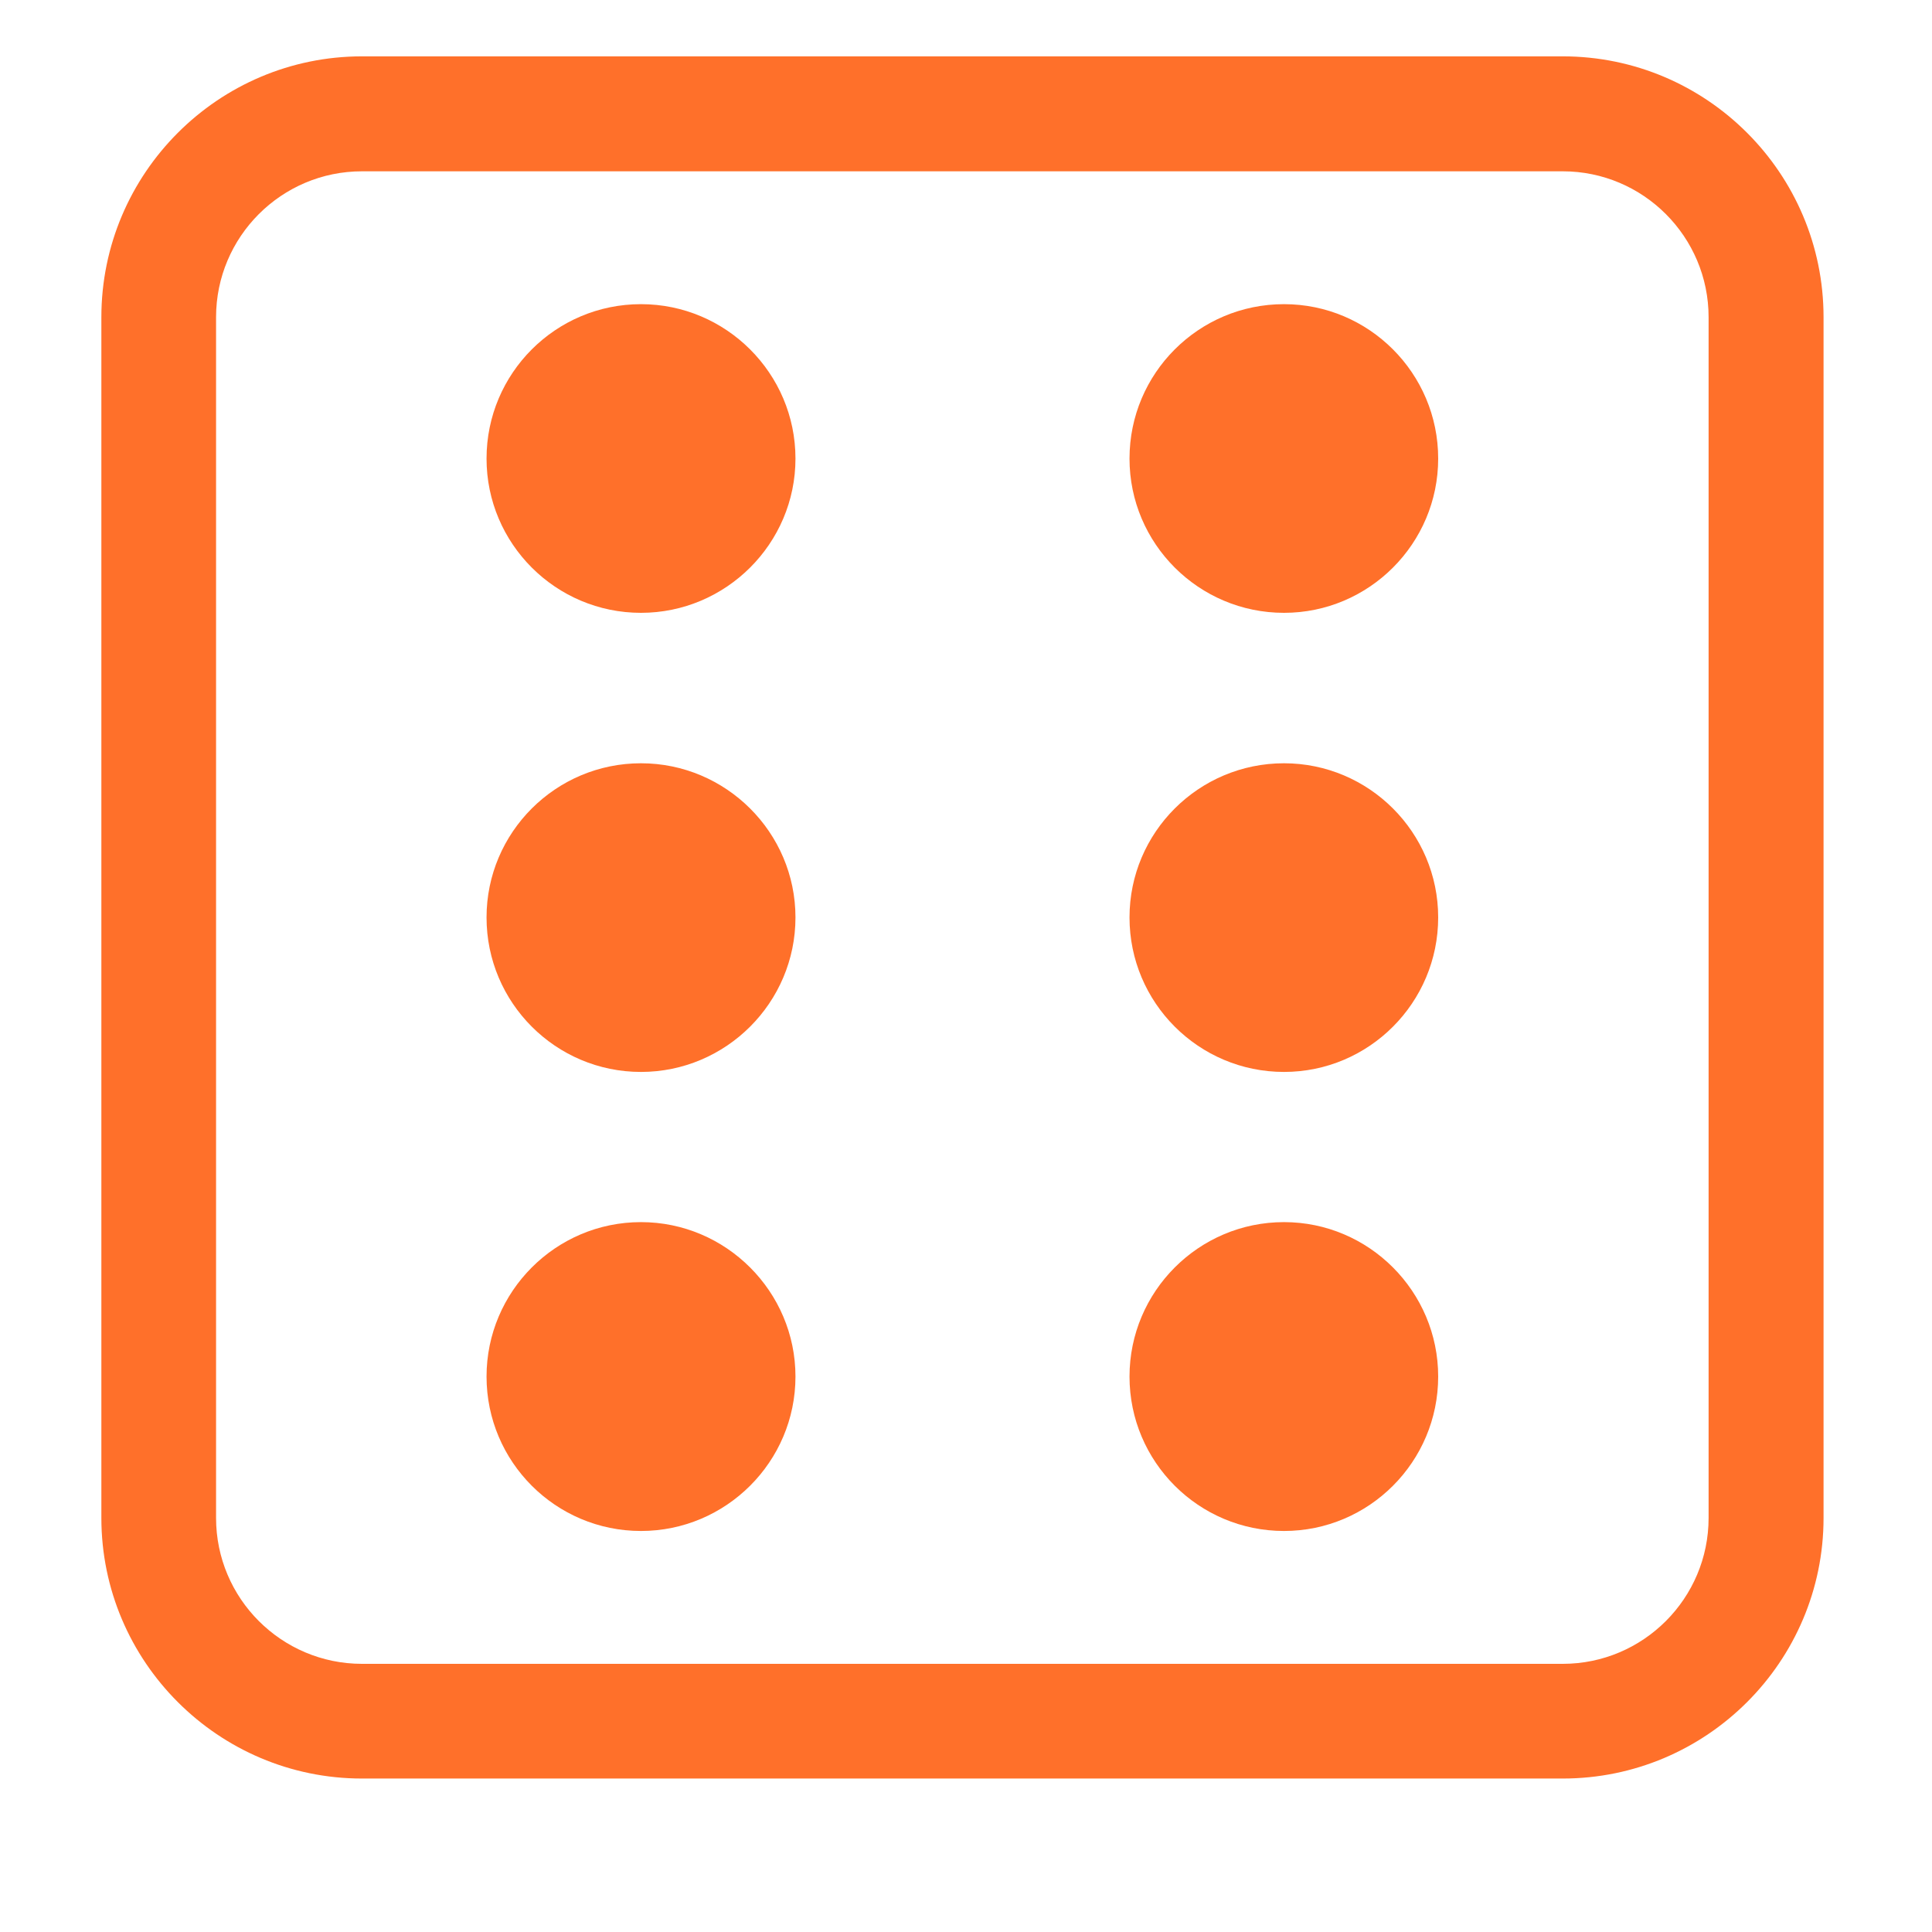
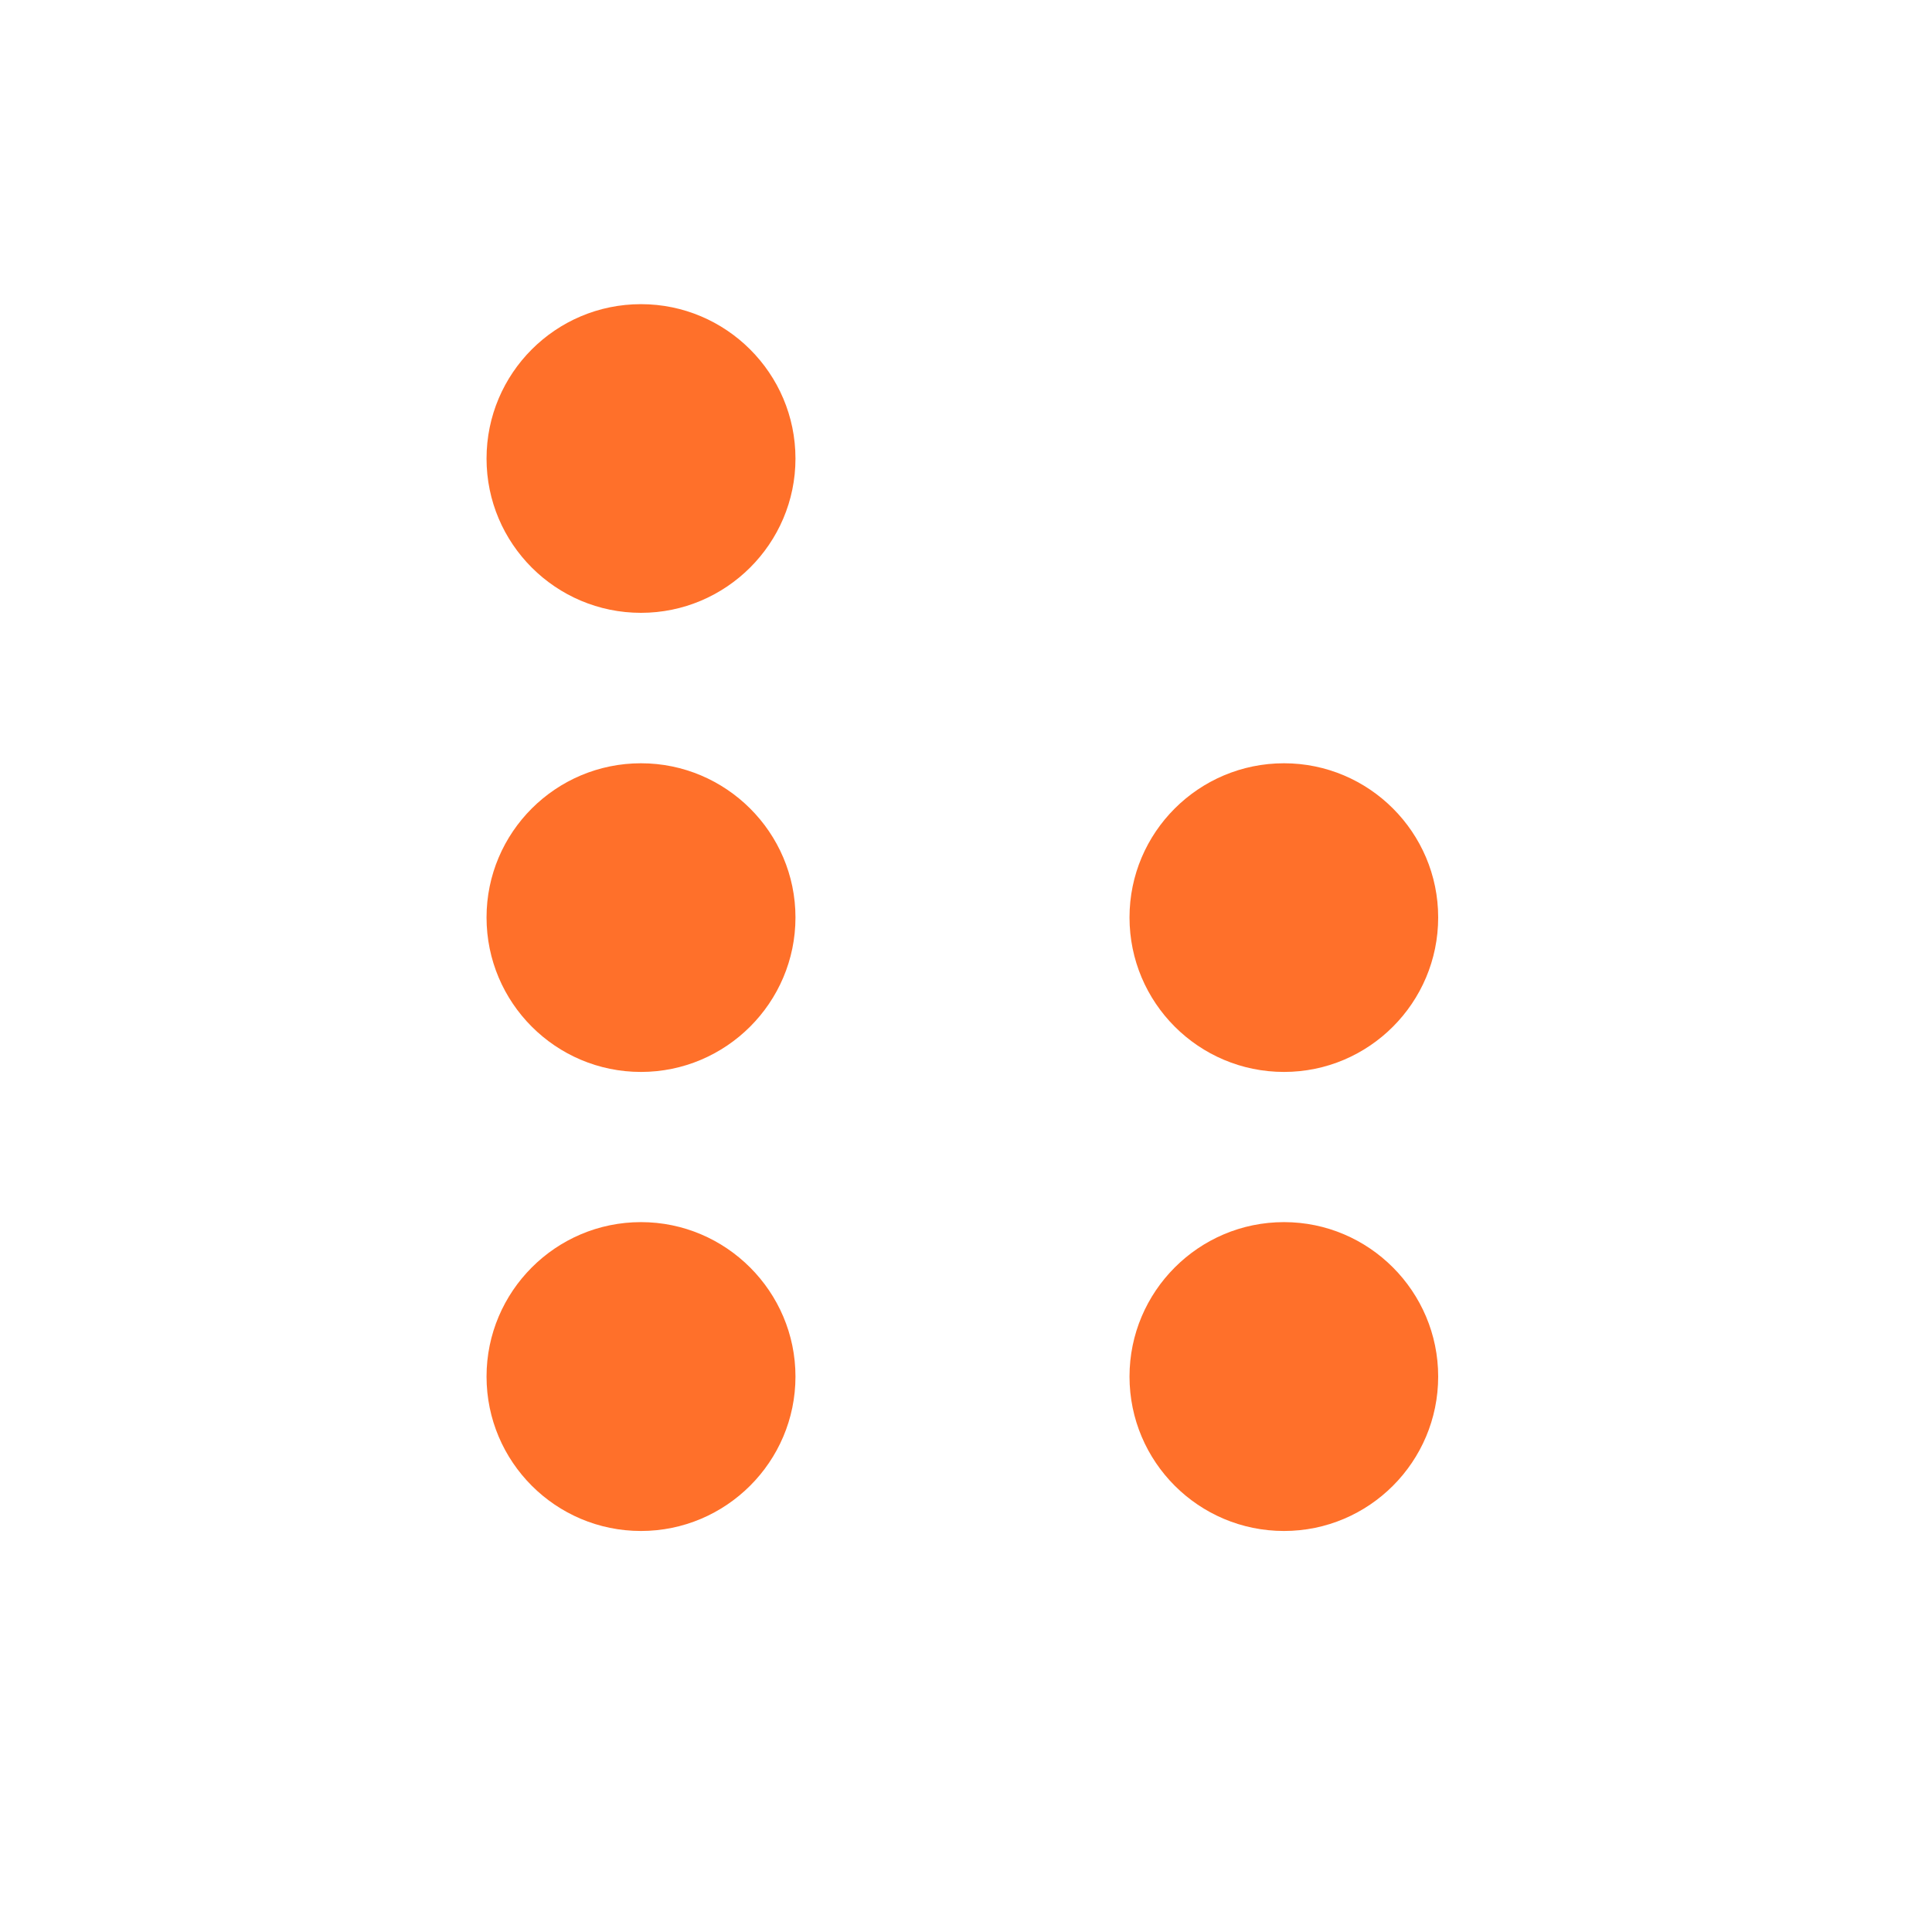
<svg xmlns="http://www.w3.org/2000/svg" width="40" zoomAndPan="magnify" viewBox="0 0 30 30" height="40" preserveAspectRatio="xMidYMid meet" version="1.0">
  <defs>
    <clipPath id="c343159f3a">
-       <path d="M 1.574 0.875 L 28.43 0.875 L 28.43 27.73 L 1.574 27.73 Z M 1.574 0.875 " clip-rule="nonzero" />
-     </clipPath>
+       </clipPath>
  </defs>
  <g clip-path="url(#c343159f3a)">
    <path fill="#ff702a" d="M 24.266 27.617 L 5.621 27.617 C 3.391 27.617 1.574 25.801 1.574 23.57 L 1.574 4.926 C 1.574 2.691 3.391 0.875 5.621 0.875 L 24.266 0.875 C 26.5 0.875 28.316 2.691 28.316 4.926 L 28.316 23.57 C 28.316 25.801 26.5 27.617 24.266 27.617 Z M 5.621 2.66 C 4.371 2.66 3.355 3.676 3.355 4.926 L 3.355 23.57 C 3.355 24.82 4.371 25.836 5.621 25.836 L 24.266 25.836 C 25.516 25.836 26.531 24.82 26.531 23.57 L 26.531 4.926 C 26.531 3.676 25.516 2.66 24.266 2.66 Z M 5.621 2.66 " fill-opacity="1" fill-rule="nonzero" />
  </g>
  <path fill="#ff702a" d="M 9.953 18.977 C 8.629 18.977 7.555 20.055 7.555 21.375 C 7.555 22.699 8.629 23.773 9.953 23.773 C 11.273 23.773 12.352 22.699 12.352 21.375 C 12.352 20.055 11.273 18.977 9.953 18.977 Z M 9.953 18.977 " fill-opacity="1" fill-rule="nonzero" />
  <path fill="#ff702a" d="M 9.953 4.723 C 8.629 4.723 7.555 5.797 7.555 7.121 C 7.555 8.441 8.629 9.516 9.953 9.516 C 11.273 9.516 12.352 8.441 12.352 7.121 C 12.352 5.797 11.273 4.723 9.953 4.723 Z M 9.953 4.723 " fill-opacity="1" fill-rule="nonzero" />
  <path fill="#ff702a" d="M 9.953 11.852 C 8.629 11.852 7.555 12.926 7.555 14.246 C 7.555 15.57 8.629 16.645 9.953 16.645 C 11.273 16.645 12.352 15.57 12.352 14.246 C 12.352 12.926 11.273 11.852 9.953 11.852 Z M 9.953 11.852 " fill-opacity="1" fill-rule="nonzero" />
  <path fill="#ff702a" d="M 19.938 18.977 C 18.613 18.977 17.539 20.055 17.539 21.375 C 17.539 22.699 18.613 23.773 19.938 23.773 C 21.258 23.773 22.332 22.699 22.332 21.375 C 22.332 20.055 21.258 18.977 19.938 18.977 Z M 19.938 18.977 " fill-opacity="1" fill-rule="nonzero" />
-   <path fill="#ff702a" d="M 19.938 9.516 C 21.258 9.516 22.332 8.441 22.332 7.121 C 22.332 5.797 21.258 4.723 19.938 4.723 C 18.613 4.723 17.539 5.797 17.539 7.121 C 17.539 8.441 18.613 9.516 19.938 9.516 Z M 19.938 9.516 " fill-opacity="1" fill-rule="nonzero" />
  <path fill="#ff702a" d="M 19.938 11.852 C 18.613 11.852 17.539 12.926 17.539 14.246 C 17.539 15.57 18.613 16.645 19.938 16.645 C 21.258 16.645 22.332 15.57 22.332 14.246 C 22.332 12.926 21.258 11.852 19.938 11.852 Z M 19.938 11.852 " fill-opacity="1" fill-rule="nonzero" />
</svg>